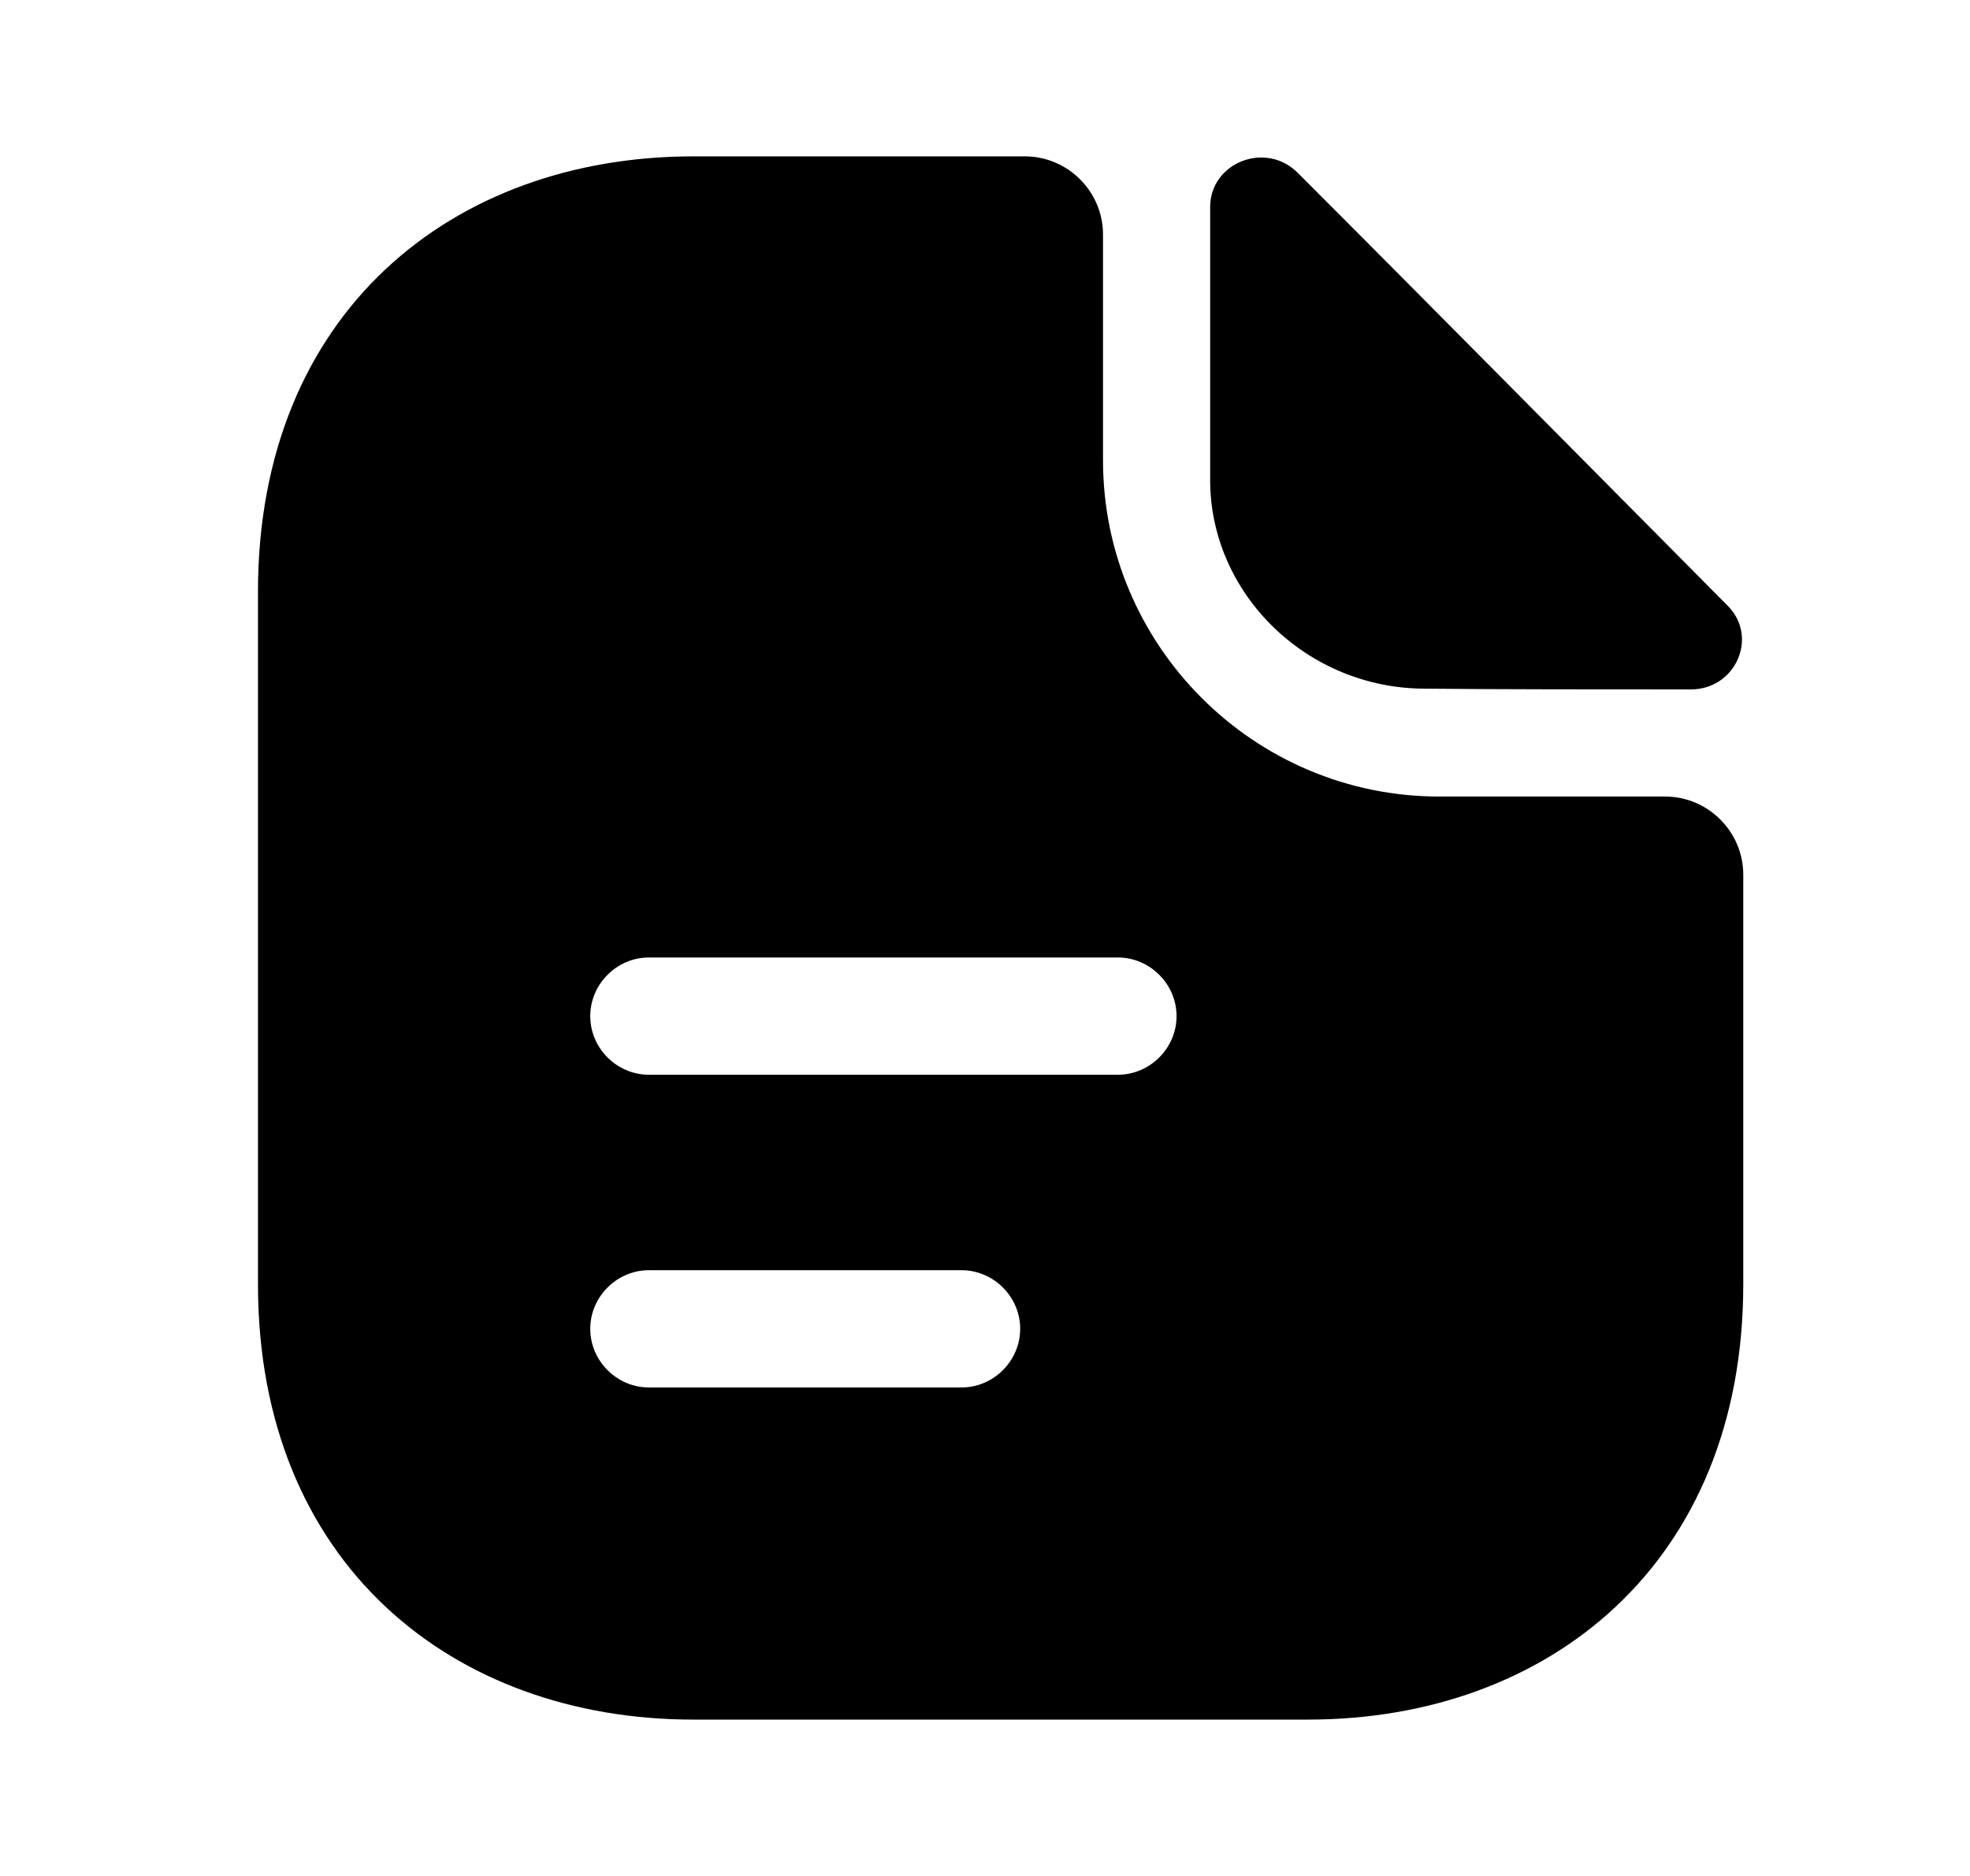
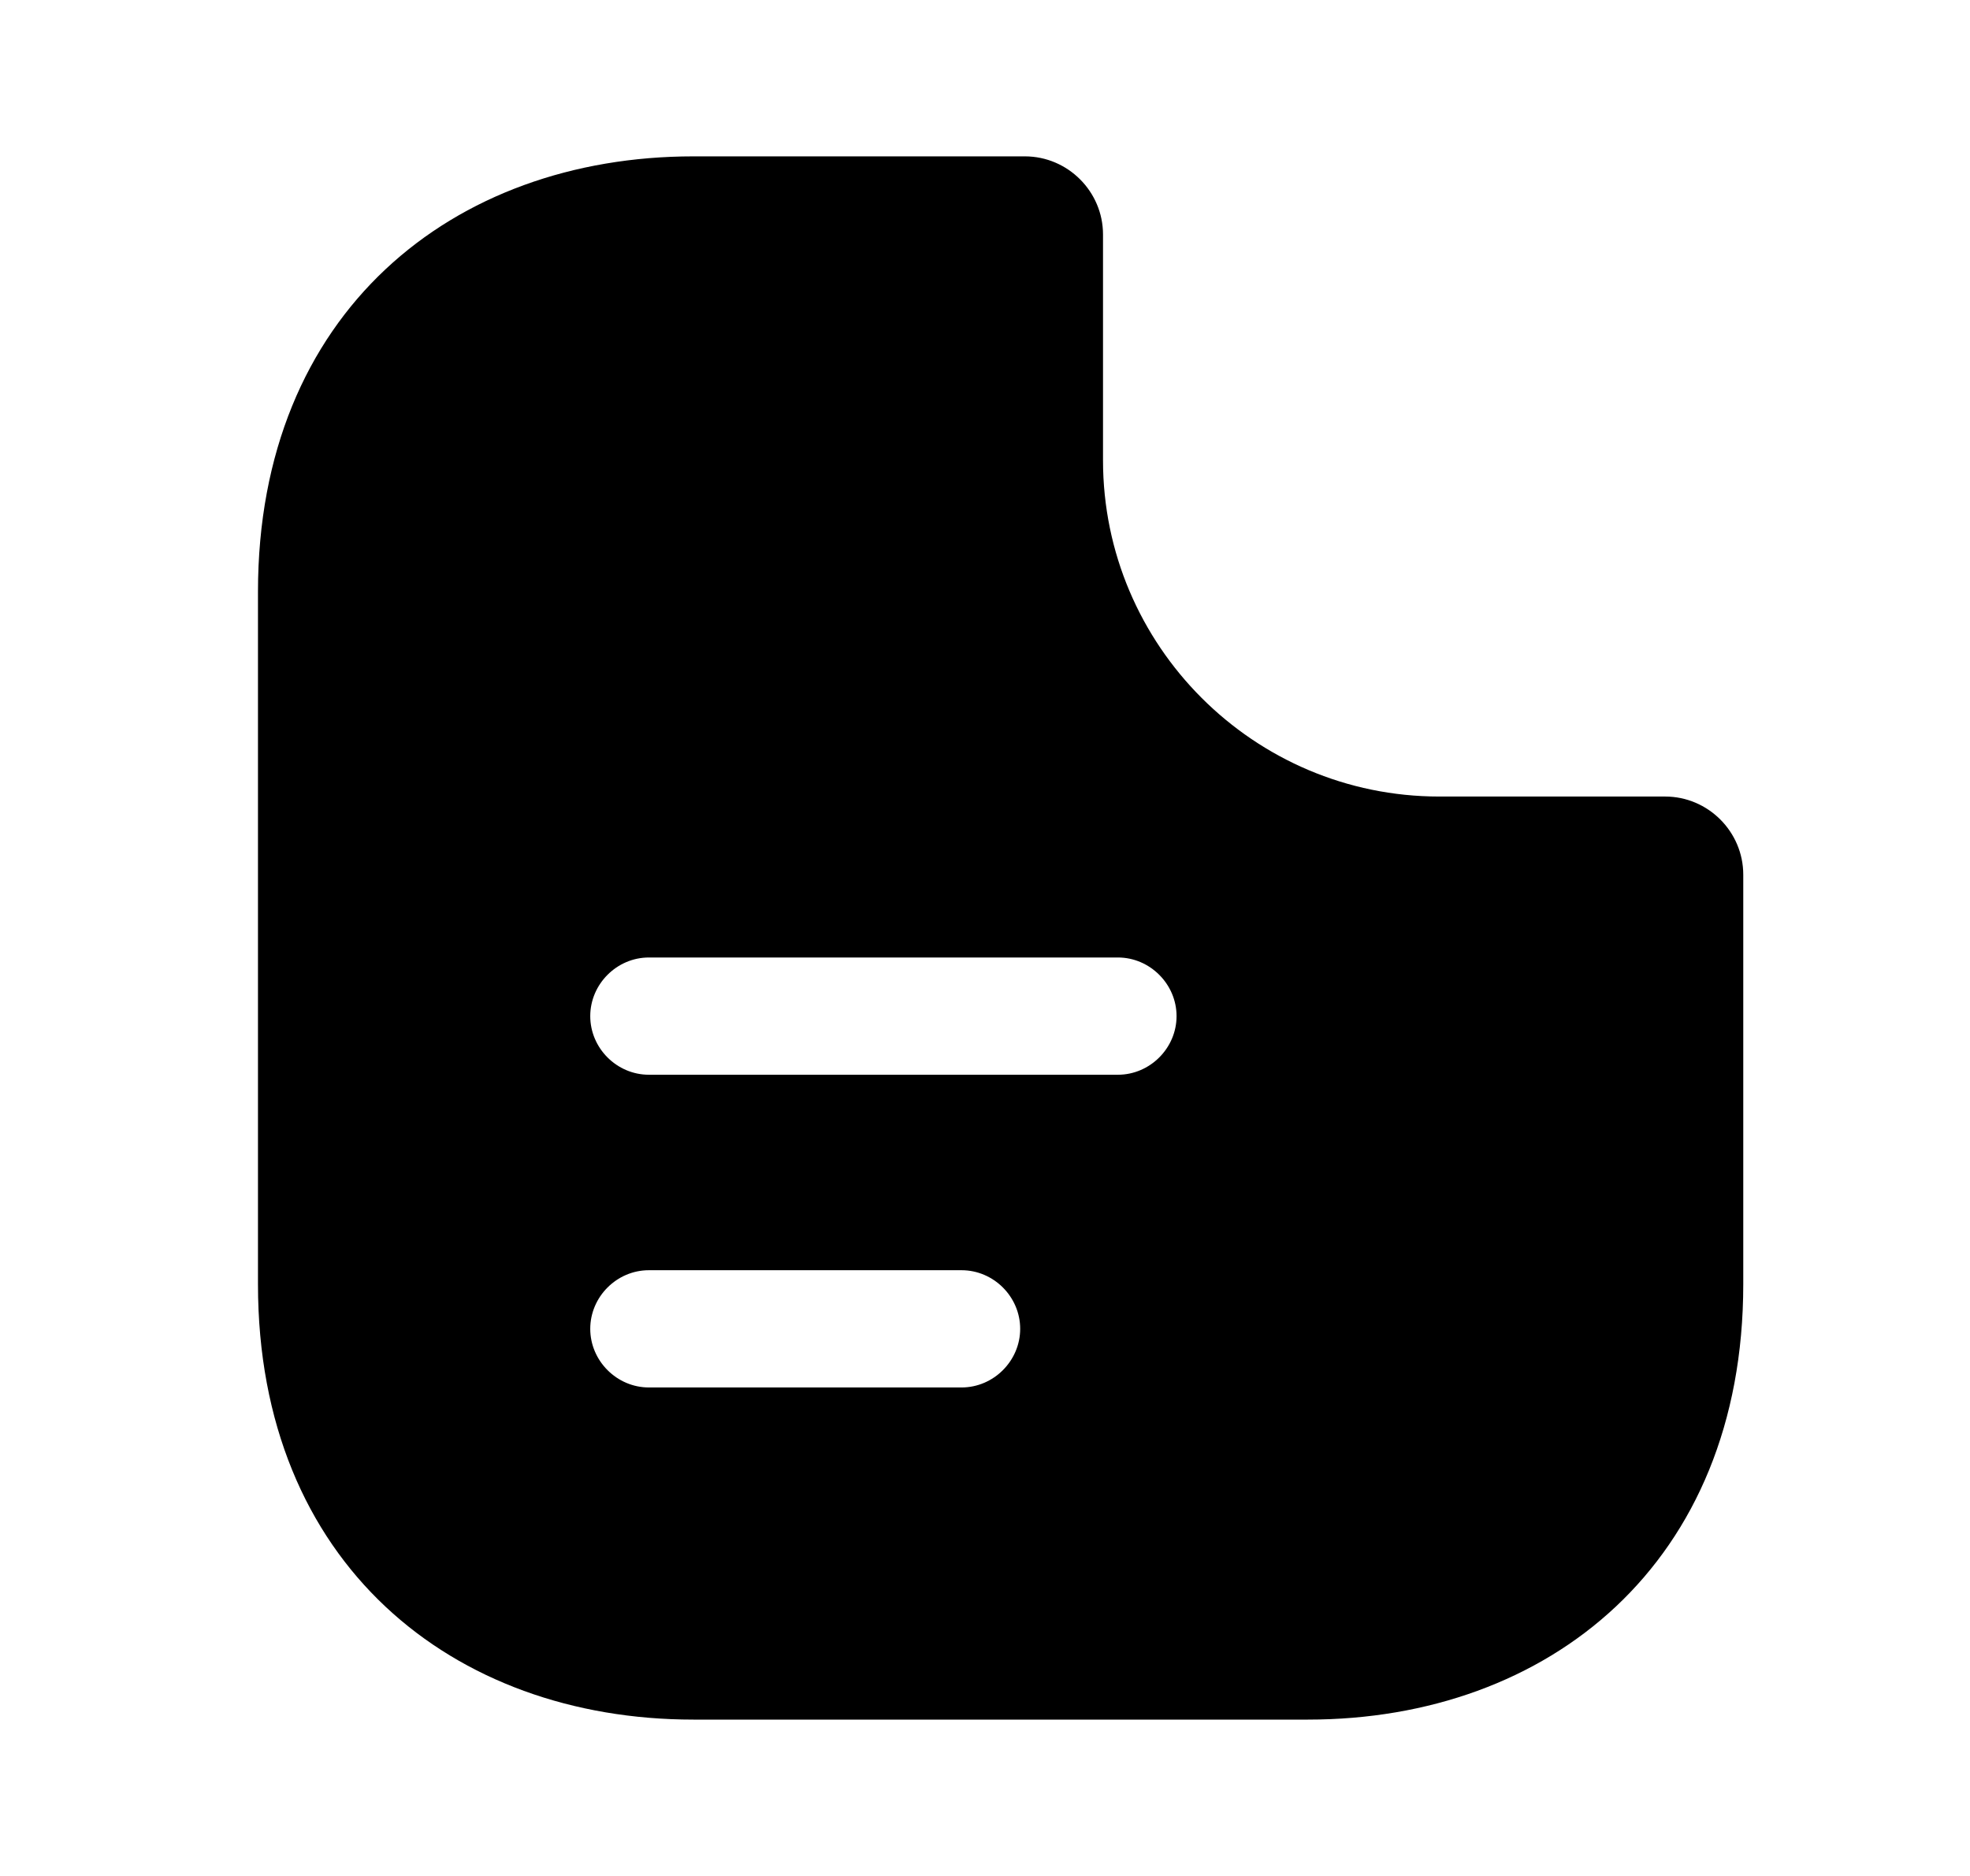
<svg xmlns="http://www.w3.org/2000/svg" width="21" height="20" viewBox="0 0 21 20" fill="none">
-   <path d="M13.833 1.842C13.492 1.5 12.9 1.733 12.9 2.208V5.117C12.9 6.333 13.933 7.342 15.192 7.342C15.983 7.35 17.083 7.35 18.025 7.35C18.5 7.35 18.75 6.792 18.417 6.458C17.217 5.25 15.067 3.075 13.833 1.842Z" fill="black" />
  <path d="M17.75 8.492H15.342C13.367 8.492 11.758 6.883 11.758 4.908V2.5C11.758 2.042 11.383 1.667 10.925 1.667H7.392C4.825 1.667 2.75 3.333 2.75 6.308V13.692C2.75 16.667 4.825 18.333 7.392 18.333H13.942C16.508 18.333 18.583 16.667 18.583 13.692V9.325C18.583 8.867 18.208 8.492 17.75 8.492ZM10.25 14.792H6.917C6.575 14.792 6.292 14.508 6.292 14.167C6.292 13.825 6.575 13.542 6.917 13.542H10.25C10.592 13.542 10.875 13.825 10.875 14.167C10.875 14.508 10.592 14.792 10.25 14.792ZM11.917 11.458H6.917C6.575 11.458 6.292 11.175 6.292 10.833C6.292 10.492 6.575 10.208 6.917 10.208H11.917C12.258 10.208 12.542 10.492 12.542 10.833C12.542 11.175 12.258 11.458 11.917 11.458Z" fill="black" />
</svg>